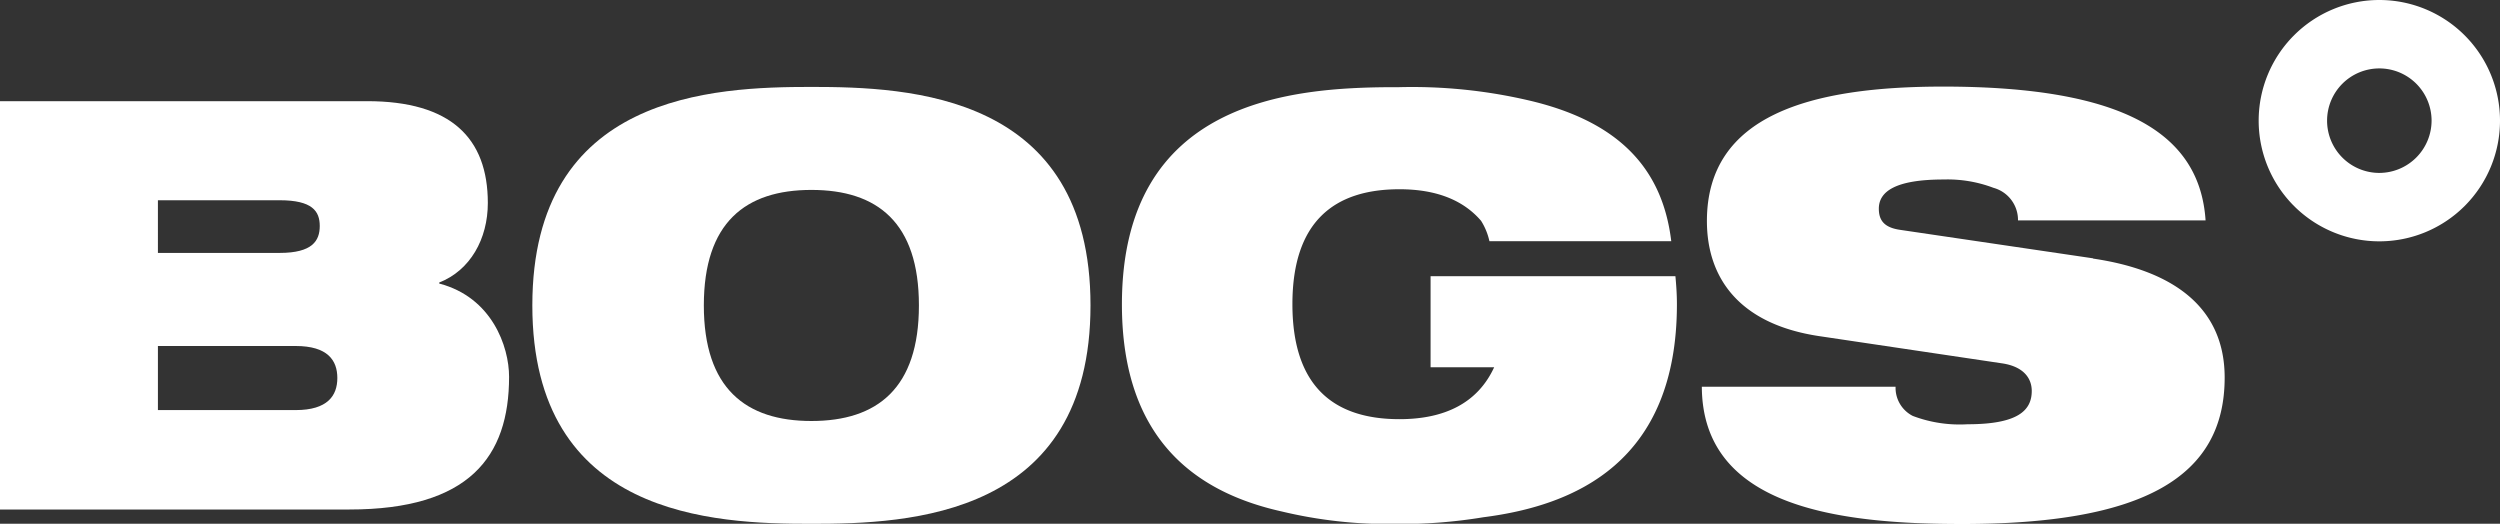
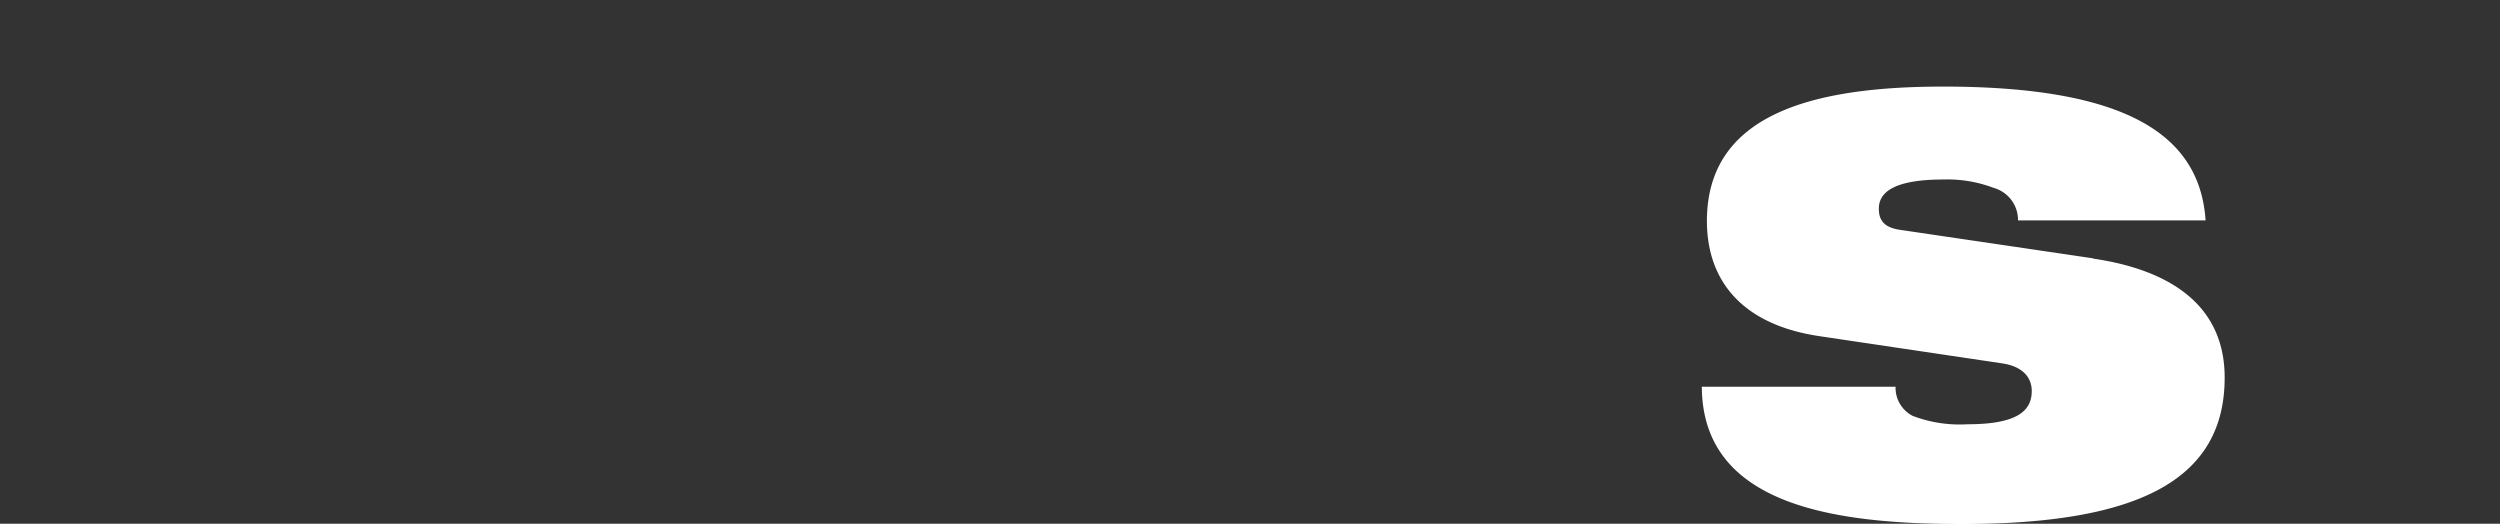
<svg xmlns="http://www.w3.org/2000/svg" id="Layer_1" data-name="Layer 1" viewBox="0 0 300 62.85">
  <rect x="0" y="0" width="300" height="62.85" fill="#333333" stroke="none" />
  <defs>
    <style>.cls-1{fill:#fff;}</style>
  </defs>
  <title>bogs</title>
-   <path class="cls-1" d="M285.52,0A14.48,14.48,0,1,0,300,14.48,14.48,14.48,0,0,0,285.52,0Zm0,20.75a6.27,6.27,0,1,1,6.27-6.27A6.29,6.29,0,0,1,285.52,20.75Z" />
-   <path class="cls-1" d="M97.37,10.43c-11.74,0-33.49.83-33.49,26.22S85.63,62.86,97.37,62.86s33.49-.82,33.49-26.22S109.11,10.43,97.37,10.43m0,40.09c-7.89,0-12.91-3.92-12.91-13.87s5-13.86,12.91-13.86,12.9,3.91,12.9,13.86-5,13.87-12.9,13.87" />
  <path class="cls-1" d="M251.17,31,228,27.58c-1.92-.28-2.54-1.16-2.54-2.54,0-2.06,2-3.5,7.76-3.5a15.54,15.54,0,0,1,6,1,4,4,0,0,1,2.94,3.91h22.51c-.69-10.37-9.67-16.06-31.5-16.06-15.92,0-28.34,3.43-28.34,16.13,0,6.87,3.91,12.35,13.38,13.8l22.1,3.29c2.61.41,3.5,1.86,3.5,3.3,0,2.34-1.65,4-7.69,4a15.84,15.84,0,0,1-6.59-1,3.78,3.78,0,0,1-2.06-3.5H204.22c.06,14.42,16.33,16.47,31.23,16.47,21.76,0,31.51-5.63,31.51-17.57,0-8.31-6-12.84-15.79-14.28" />
-   <path class="cls-1" d="M171.67,33.14V44.07h7.63c-2,4.34-6,6.23-11.37,6.23-7.85,0-12.84-3.9-12.84-13.8s5-13.79,12.84-13.79c4.23,0,7.57,1.19,9.8,3.79a7.62,7.62,0,0,1,1,2.44h21.82C199.48,20,194,14.45,183.24,12a61.62,61.62,0,0,0-15.32-1.54H167c-11.85.06-32.37,1.47-32.37,26.07,0,16.62,9.37,22.64,19.11,24.83a54.92,54.92,0,0,0,13.62,1.52A61,61,0,0,0,178,62.07c11-1.4,23.23-6.59,23.23-25.57,0-1.19-.08-2.28-.18-3.36Z" />
-   <path class="cls-1" d="M52.71,34V33.9c3.71-1.45,5.83-5.22,5.83-9.54,0-7.82-4.46-12.22-14.48-12.22H0v49H41.94c14.34,0,19.15-6.31,19.15-15.92,0-3.64-2.06-9.54-8.37-11.19m-33.77-10H33.56c3.92,0,4.81,1.31,4.81,3.09s-.89,3.23-4.81,3.23H18.95ZM35.48,49.21H18.95V41.52H35.48c3.84,0,5,1.72,5,3.84s-1.17,3.85-5,3.85" />
</svg>